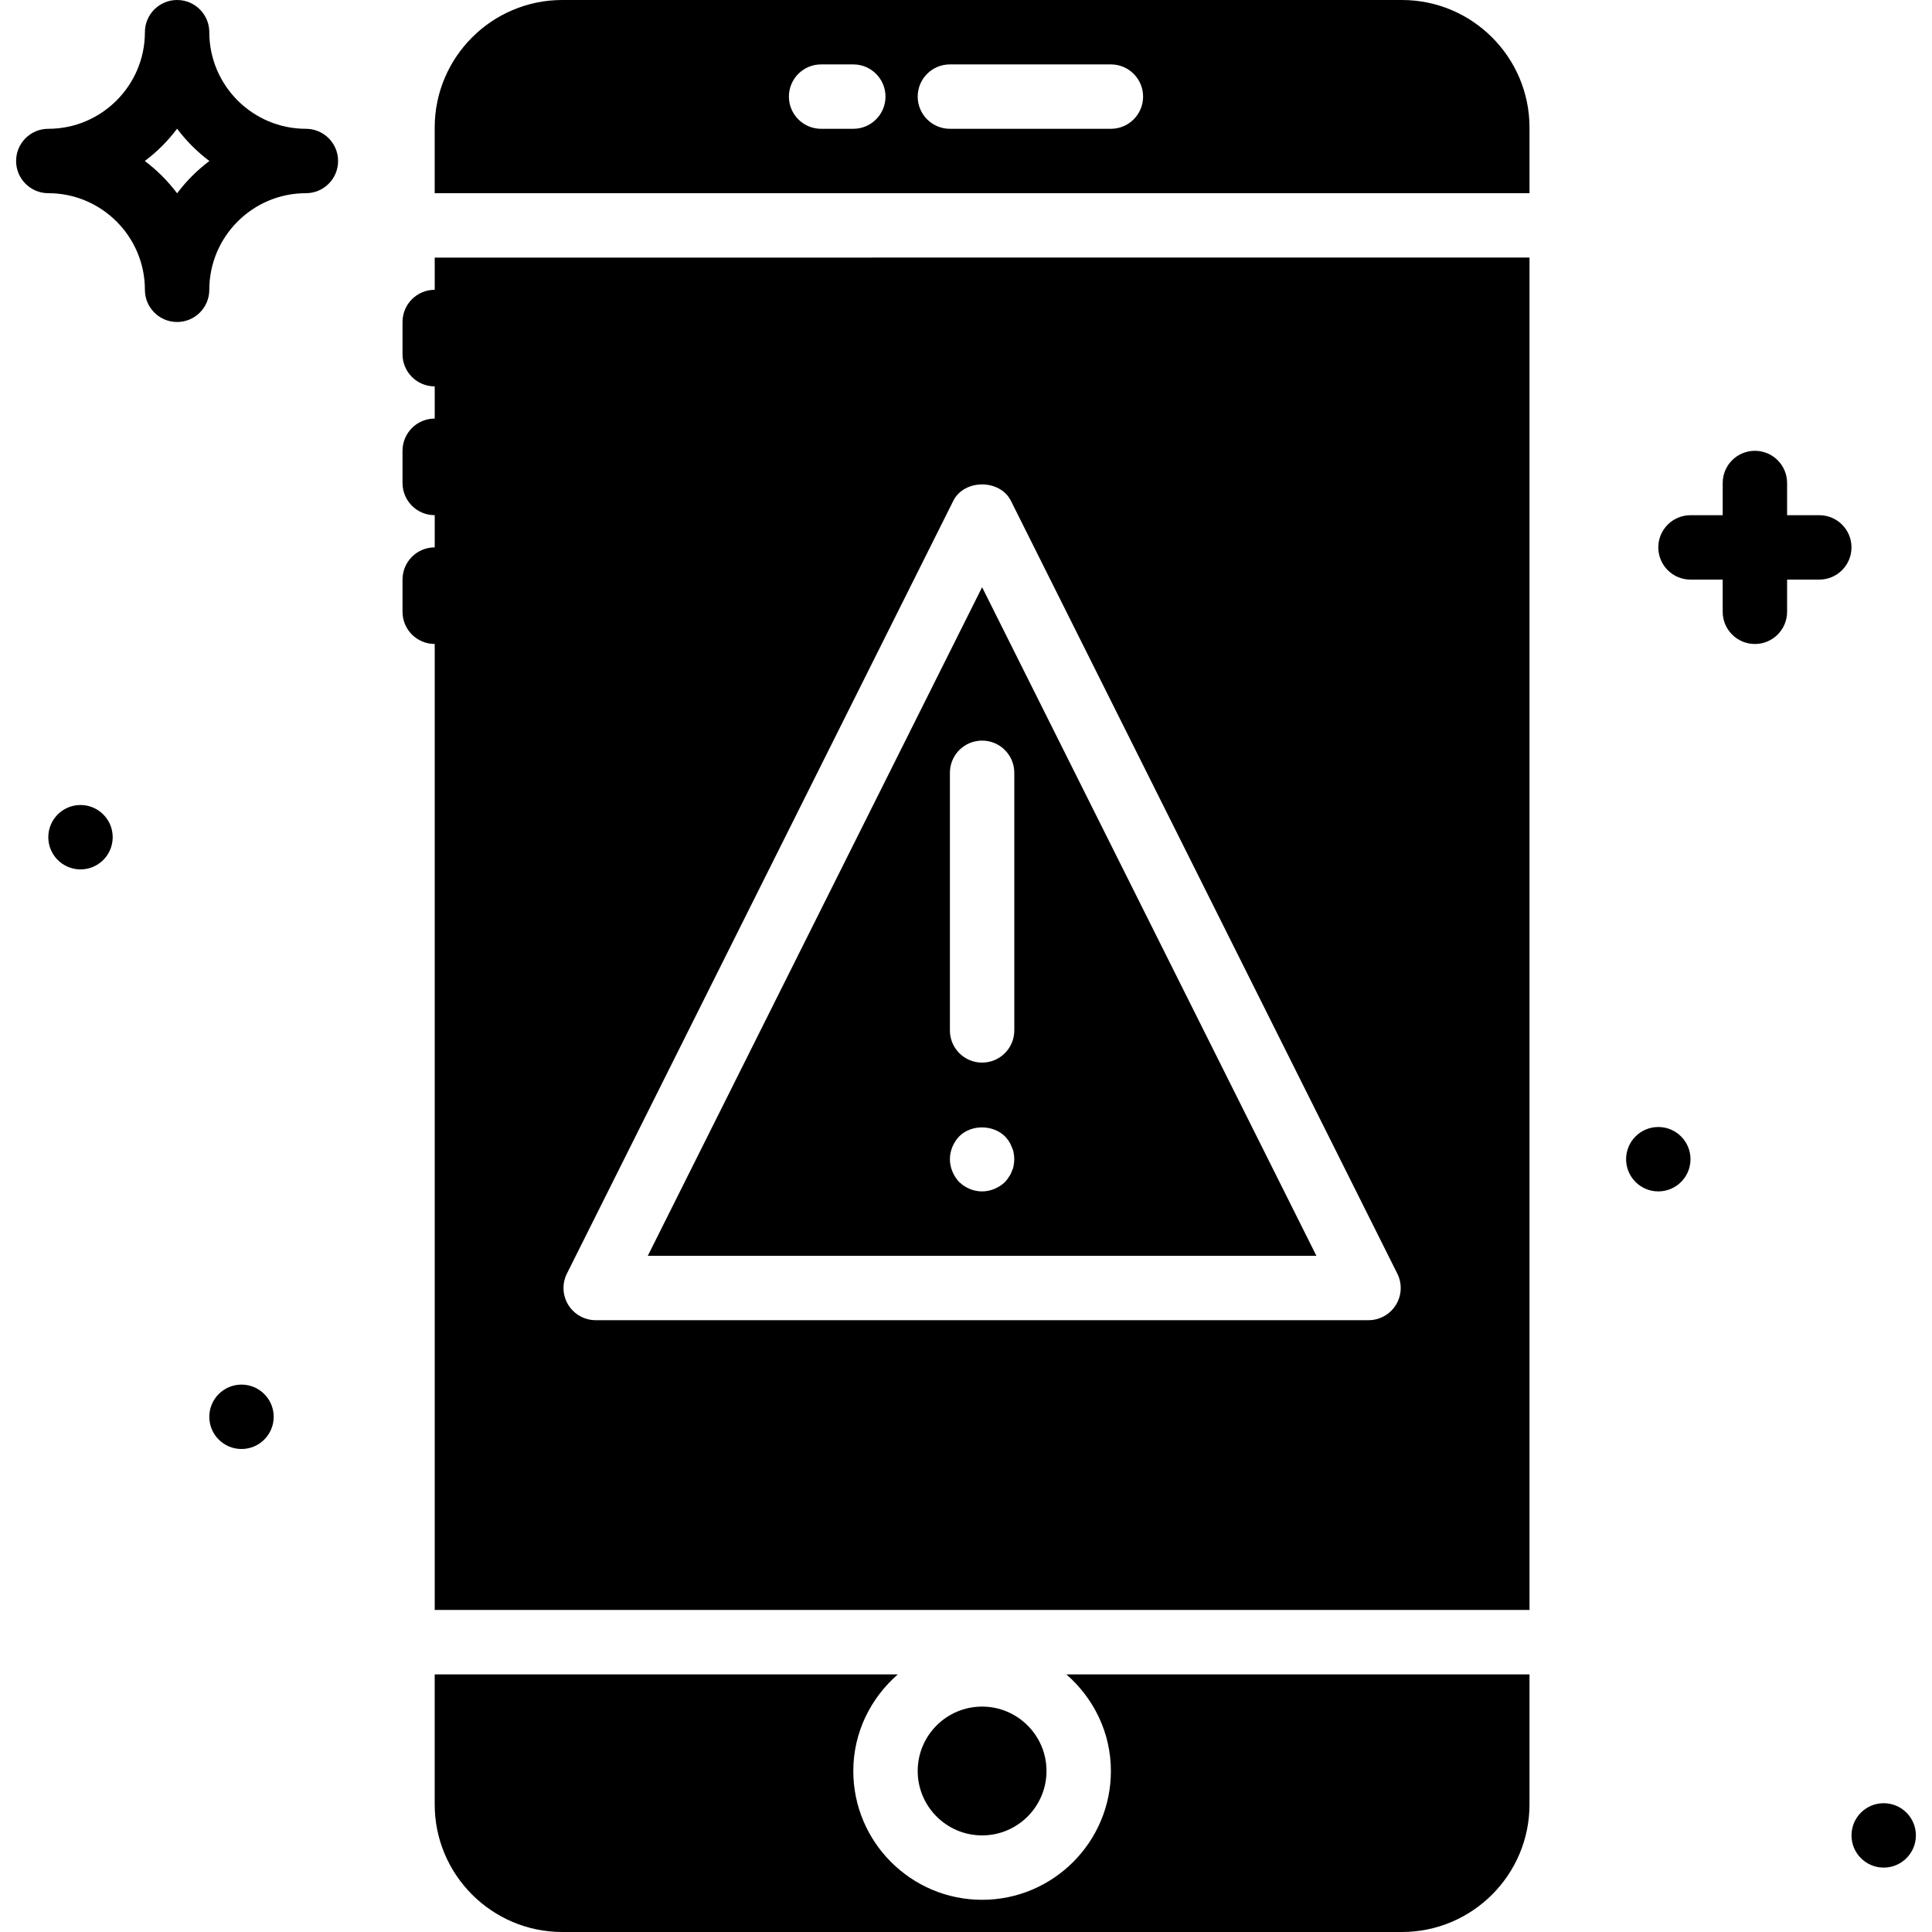
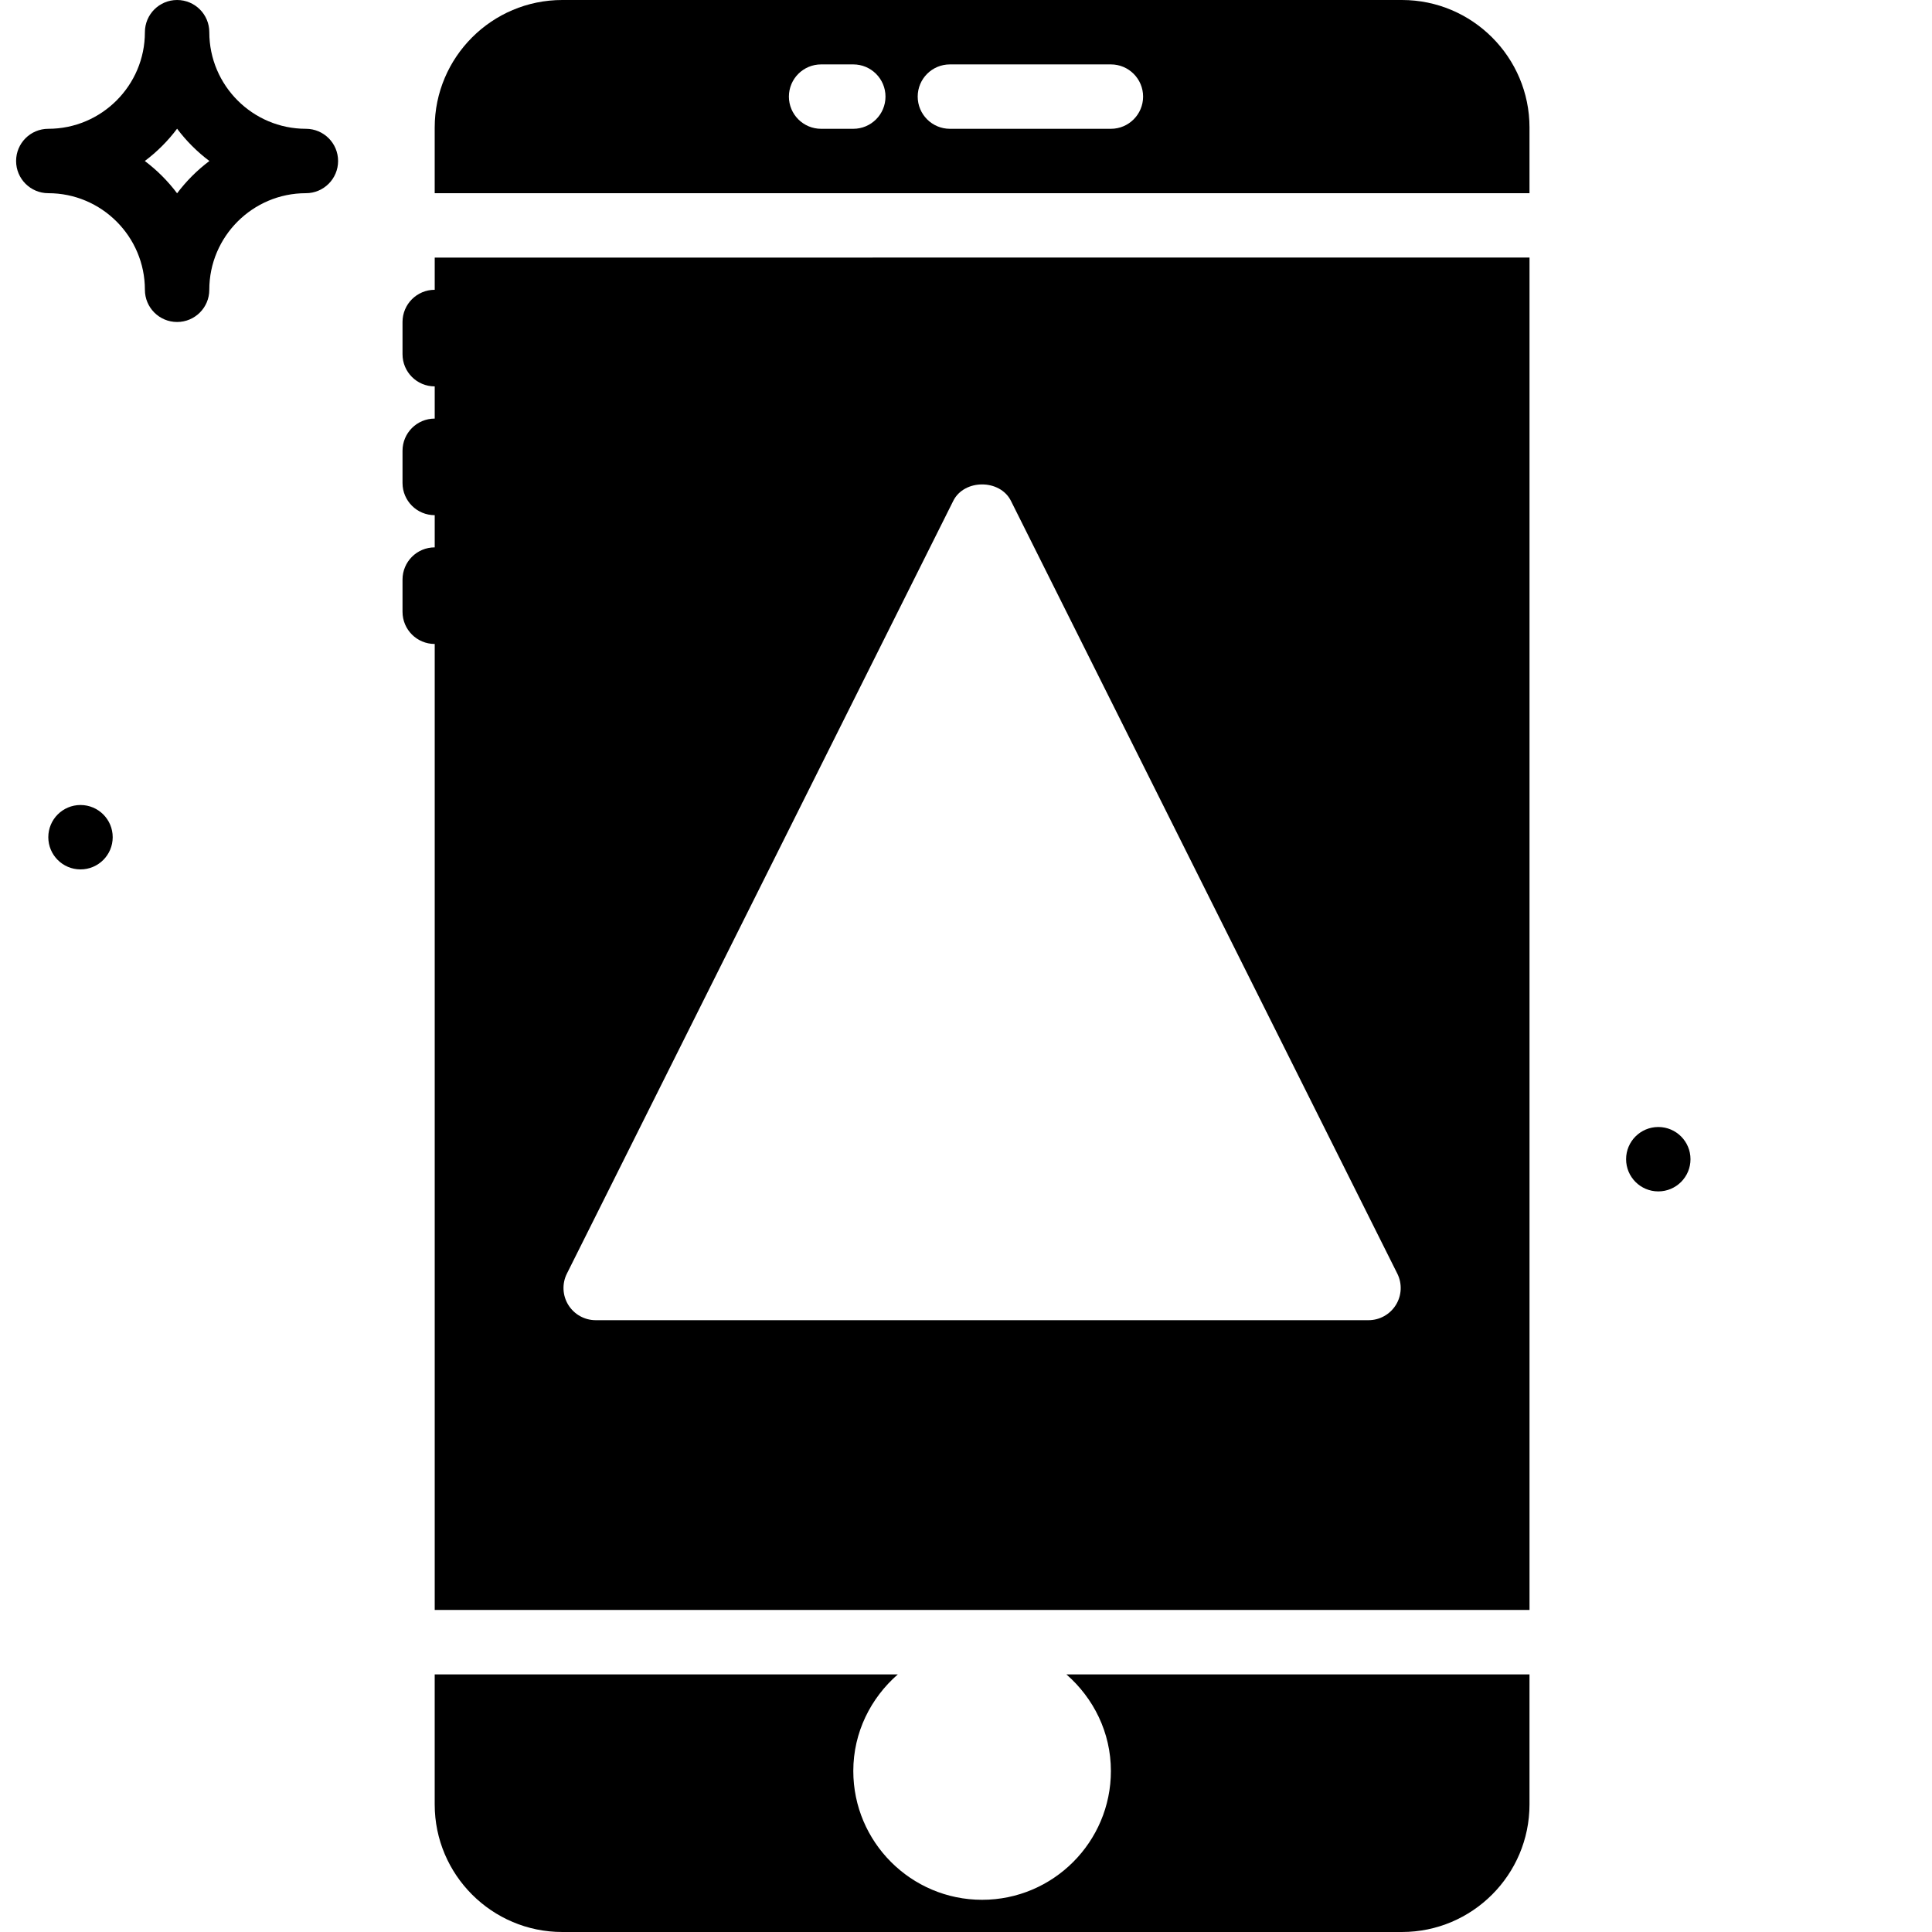
<svg xmlns="http://www.w3.org/2000/svg" fill="#000000" height="800px" width="800px" version="1.1" id="Layer_1" viewBox="0 0 512.001 512.001" xml:space="preserve">
  <g>
    <g>
      <g>
        <path d="M81.067,34.133c-14.114,0-25.6-11.486-25.6-25.6c0-4.71-3.814-8.533-8.533-8.533S38.4,3.823,38.4,8.533     c0,14.114-11.486,25.6-25.6,25.6c-4.719,0-8.533,3.823-8.533,8.533c0,4.71,3.814,8.533,8.533,8.533     c14.114,0,25.6,11.486,25.6,25.6c0,4.71,3.814,8.533,8.533,8.533s8.533-3.823,8.533-8.533c0-14.114,11.486-25.6,25.6-25.6     c4.719,0,8.533-3.823,8.533-8.533C89.6,37.956,85.786,34.133,81.067,34.133z M46.934,51.226     c-2.432-3.234-5.316-6.127-8.559-8.559c3.243-2.432,6.127-5.316,8.559-8.559c2.432,3.243,5.316,6.127,8.559,8.559     C52.25,45.099,49.366,47.991,46.934,51.226z" />
-         <path d="M482.134,136.534H473.6v-8.533c0-4.71-3.814-8.533-8.533-8.533c-4.719,0-8.533,3.823-8.533,8.533v8.533H448     c-4.719,0-8.533,3.823-8.533,8.533c0,4.71,3.814,8.533,8.533,8.533h8.533v8.533c0,4.71,3.814,8.533,8.533,8.533     c4.719,0,8.533-3.823,8.533-8.533v-8.533h8.533c4.719,0,8.533-3.823,8.533-8.533     C490.667,140.357,486.853,136.534,482.134,136.534z" />
-         <circle cx="64" cy="375.468" r="8.533" />
        <circle cx="21.334" cy="221.868" r="8.533" />
        <circle cx="439.467" cy="307.201" r="8.533" />
-         <circle cx="499.2" cy="486.401" r="8.533" />
-         <path d="M277.334,469.334c0-9.412-7.654-17.067-17.067-17.067c-9.412,0-17.067,7.654-17.067,17.067     c0,9.412,7.654,17.067,17.067,17.067C269.679,486.401,277.334,478.746,277.334,469.334z" />
        <path d="M405.334,33.801c0-18.637-15.164-33.801-33.8-33.801H149.001c-18.637,0-33.801,15.164-33.801,33.801v17.399h290.133     V33.801z M226.134,34.134H217.6c-4.71,0-8.533-3.823-8.533-8.533c0-4.71,3.823-8.533,8.533-8.533h8.533     c4.71,0,8.533,3.823,8.533,8.533C234.667,30.311,230.844,34.134,226.134,34.134z M294.4,34.134h-42.667     c-4.71,0-8.533-3.823-8.533-8.533c0-4.71,3.823-8.533,8.533-8.533H294.4c4.71,0,8.533,3.823,8.533,8.533     C302.934,30.311,299.111,34.134,294.4,34.134z" />
        <path d="M294.4,469.334c0,18.825-15.309,34.133-34.133,34.133s-34.133-15.309-34.133-34.133c0-10.24,4.625-19.337,11.793-25.6     H115.2V478.2c0,18.637,15.164,33.8,33.801,33.8h222.532c18.637,0,33.8-15.164,33.8-33.8v-34.466H282.607     C289.775,449.998,294.4,459.094,294.4,469.334z" />
-         <path d="M260.267,155.615l-88.593,177.186H348.86L260.267,155.615z M268.621,308.908c-0.077,0.512-0.247,1.024-0.503,1.536     c-0.179,0.512-0.427,1.024-0.768,1.451c-0.256,0.512-0.683,0.939-1.024,1.365c-1.621,1.536-3.84,2.475-6.059,2.475     c-2.313,0-4.446-0.939-6.059-2.475c-1.545-1.621-2.475-3.84-2.475-6.059s0.93-4.437,2.475-6.059     c3.157-3.157,8.875-3.157,12.117,0c0.341,0.427,0.768,0.853,1.024,1.28c0.341,0.512,0.589,1.024,0.768,1.536     c0.256,0.512,0.427,1.024,0.503,1.536c0.094,0.597,0.179,1.195,0.179,1.707S268.715,308.31,268.621,308.908z M260.267,281.601     c-4.719,0-8.533-3.823-8.533-8.533v-68.267c0-4.71,3.814-8.533,8.533-8.533c4.719,0,8.533,3.823,8.533,8.533v68.267     C268.8,277.778,264.986,281.601,260.267,281.601z" />
        <path d="M115.205,76.798c-4.719,0-8.533,3.823-8.533,8.533v8.533c0,4.719,3.814,8.533,8.533,8.533v8.533     c-4.719,0-8.533,3.823-8.533,8.533v8.533c0,4.719,3.814,8.533,8.533,8.533v8.533c-4.719,0-8.533,3.823-8.533,8.533v8.533     c0,4.719,3.814,8.533,8.533,8.533v256h290.133v-358.4H115.205V76.798z M150.234,337.517l102.4-204.8     c2.901-5.786,12.365-5.786,15.266,0l102.4,204.8c1.323,2.645,1.186,5.786-0.375,8.303c-1.562,2.517-4.301,4.045-7.253,4.045     h-204.8c-2.961,0-5.7-1.527-7.262-4.045C149.048,343.303,148.911,340.163,150.234,337.517z" />
      </g>
    </g>
  </g>
</svg>